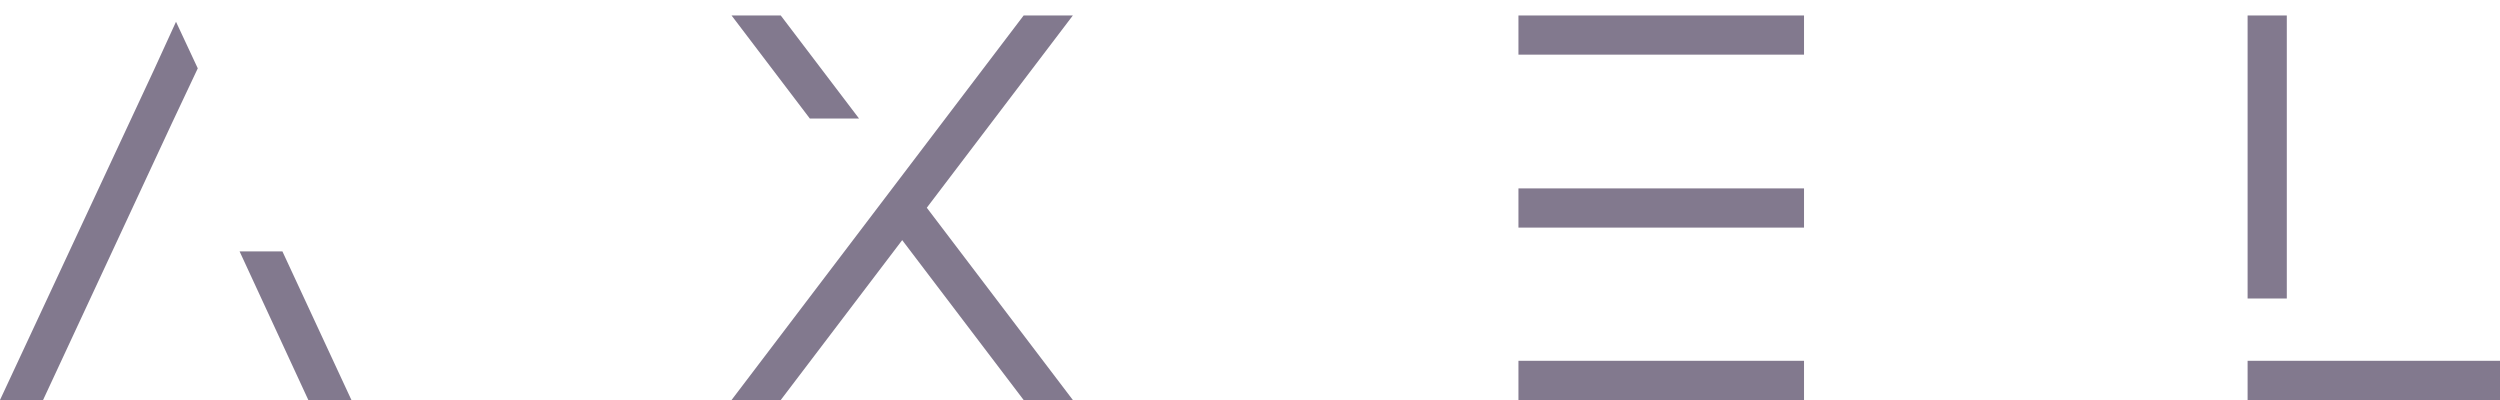
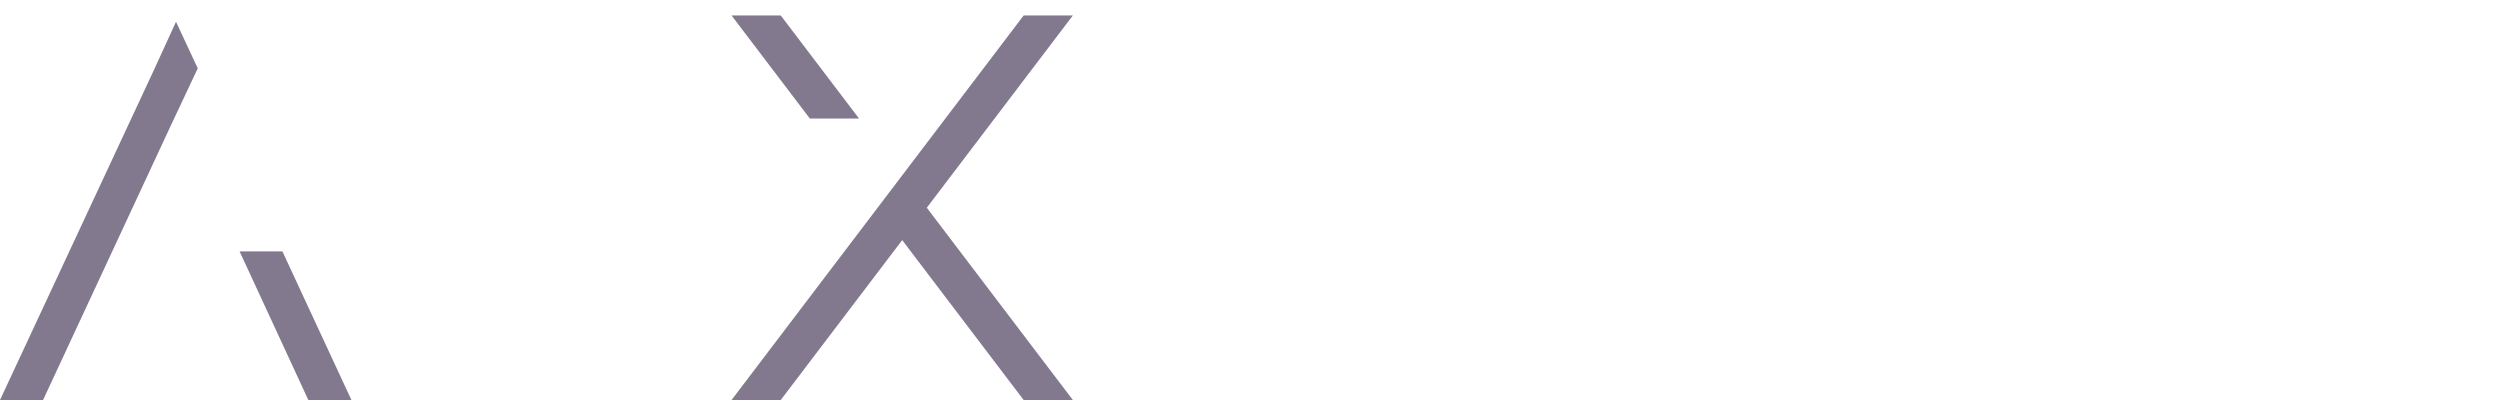
<svg xmlns="http://www.w3.org/2000/svg" width="100" height="16" viewBox="0 0 100 16" fill="none">
  <path fill-rule="evenodd" clip-rule="evenodd" d="M37.072 8.309L42.914 16H40.946L36.088 9.605L31.23 16H29.262L40.946 0.619H42.914L37.072 8.309ZM29.262 0.619H31.23L34.362 4.742H32.394L29.262 0.619Z" fill="#82798E" />
  <path fill-rule="evenodd" clip-rule="evenodd" d="M7.911 2.734L6.874 4.933L1.723 16H0L6.151 2.813L7.04 0.871L7.911 2.734ZM14.057 16H12.333L9.584 10.057H11.297L14.057 16Z" fill="#82798E" />
-   <path fill-rule="evenodd" clip-rule="evenodd" d="M60.738 0.619H72.161V2.186H60.738V0.619ZM62.306 14.432H72.161V16H60.738V14.432H62.306ZM60.738 9.104V7.536H62.306H72.161V9.104H67.233H62.306H60.738Z" fill="#82798E" />
-   <path fill-rule="evenodd" clip-rule="evenodd" d="M100 14.432V16H89.904V14.432H100ZM91.472 0.619V11.94H89.904V0.619H91.472Z" fill="#82798E" />
</svg>